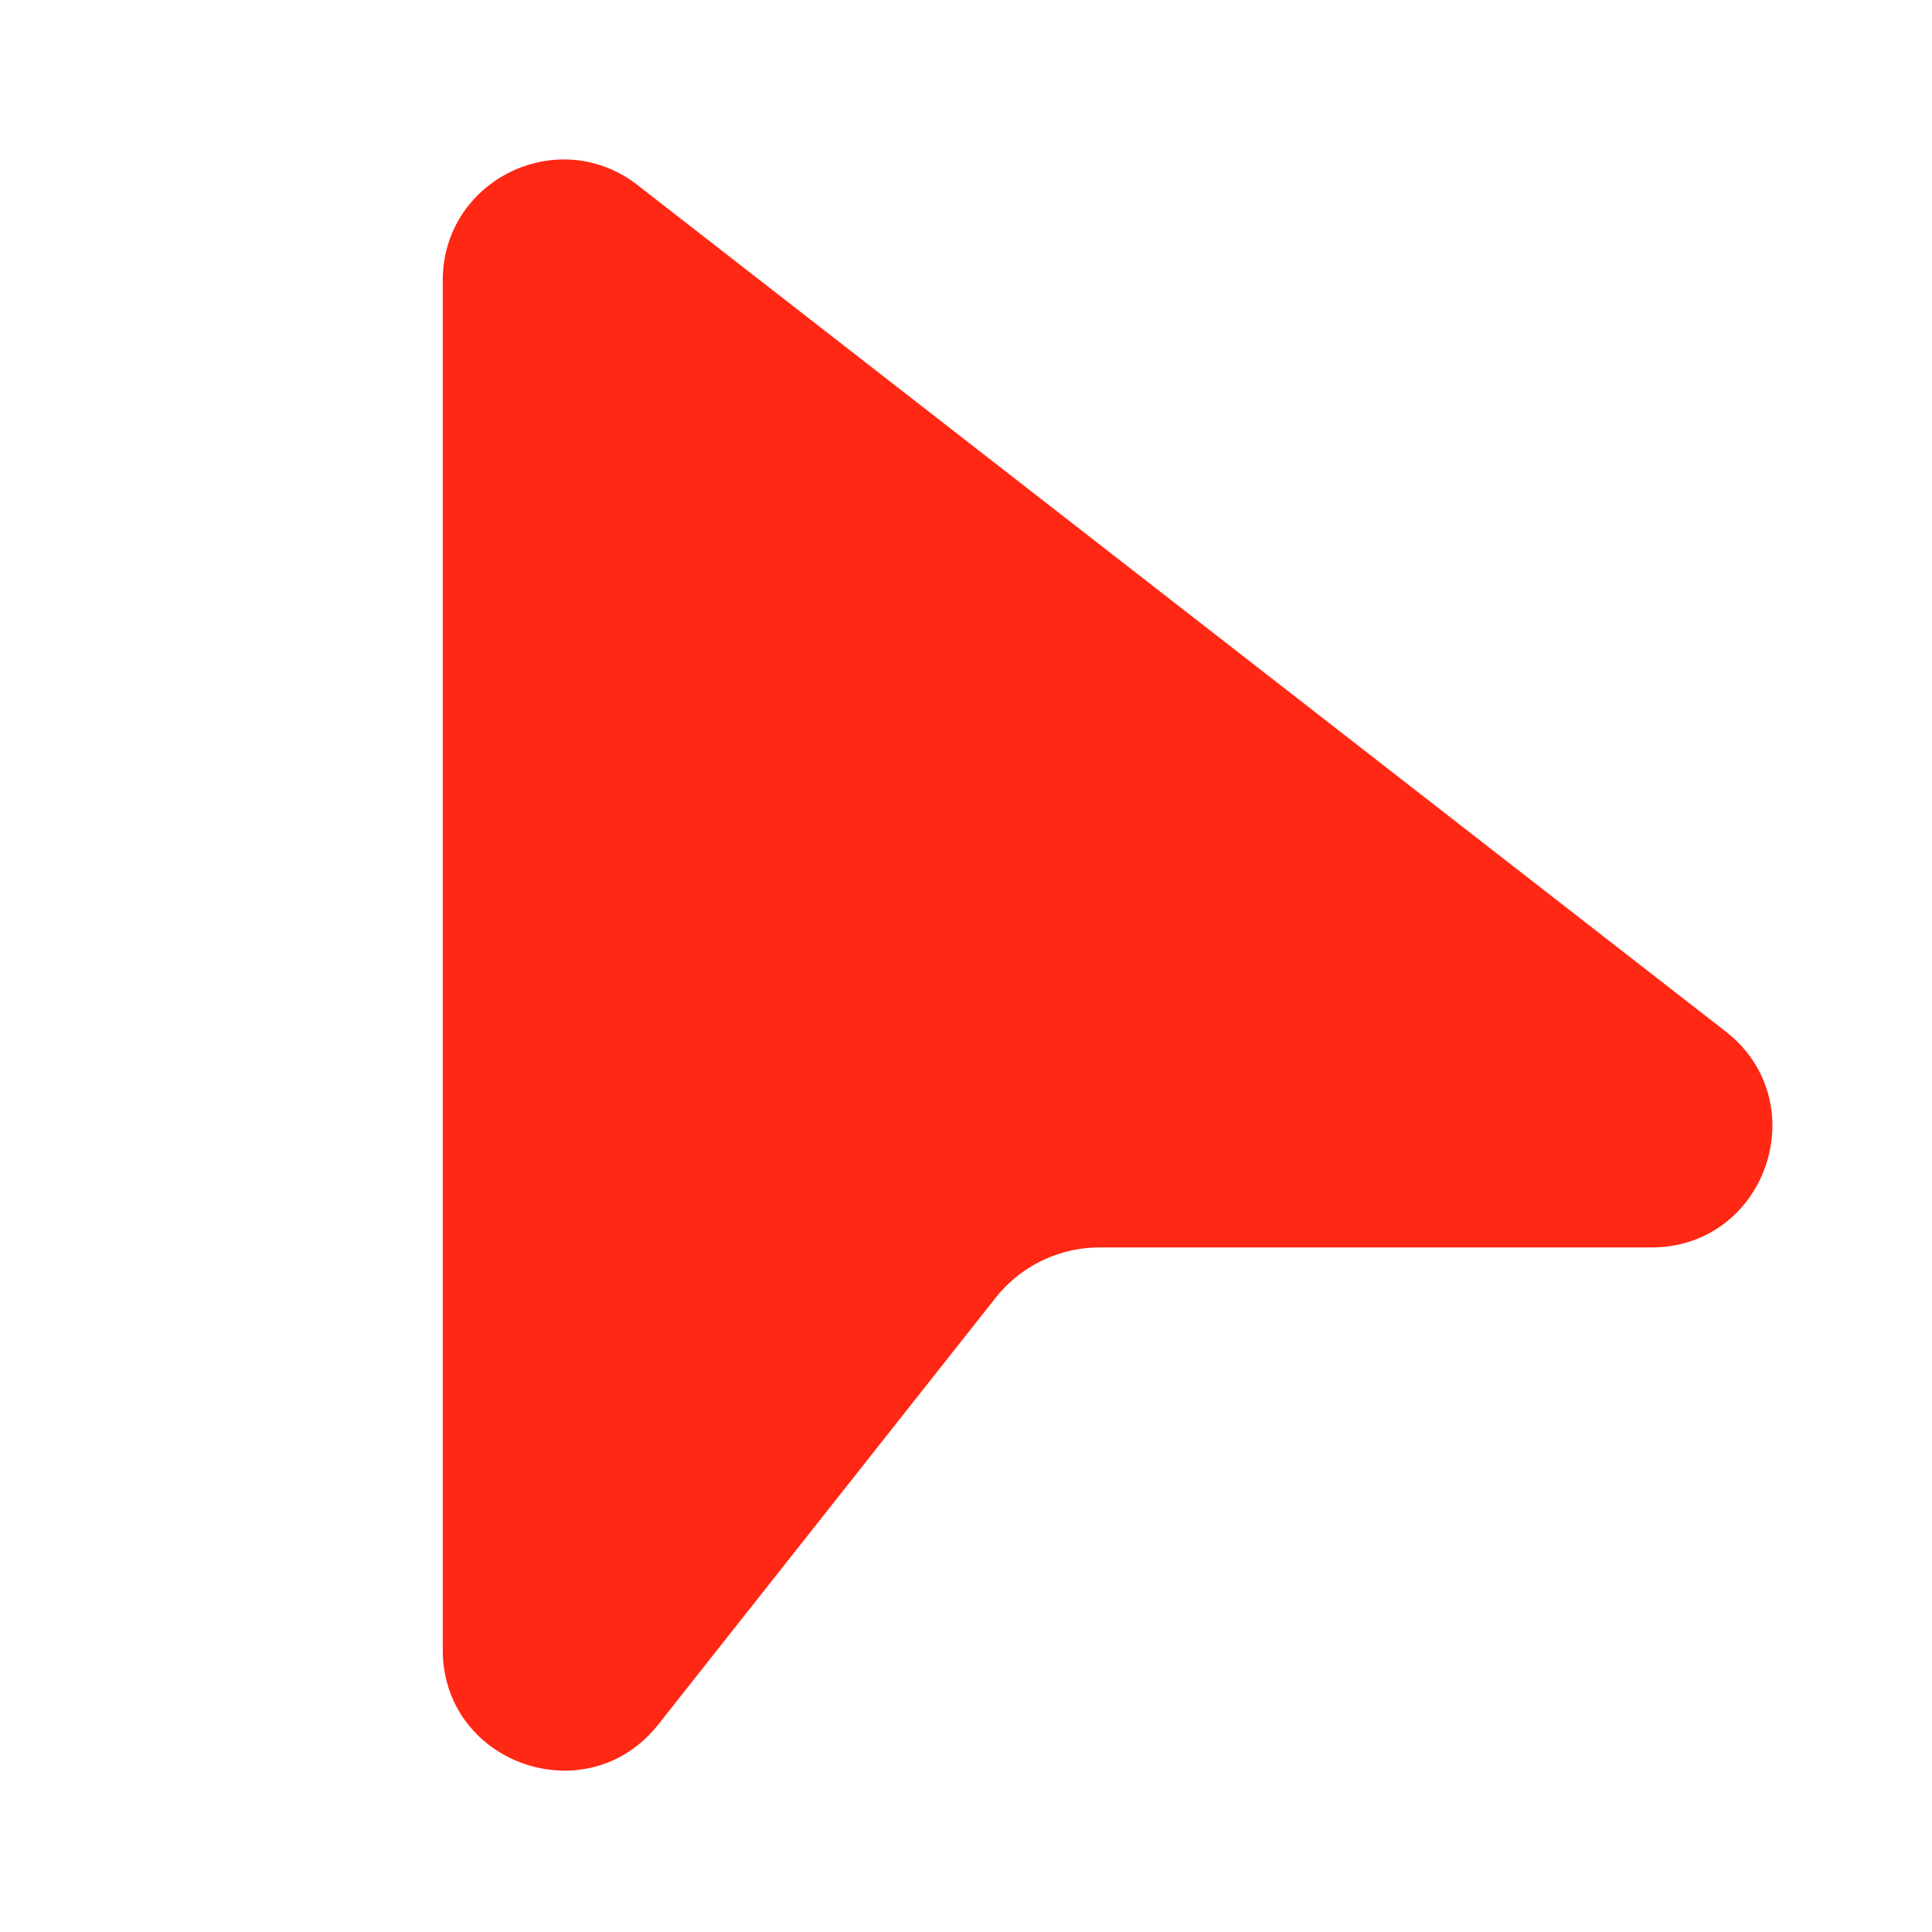
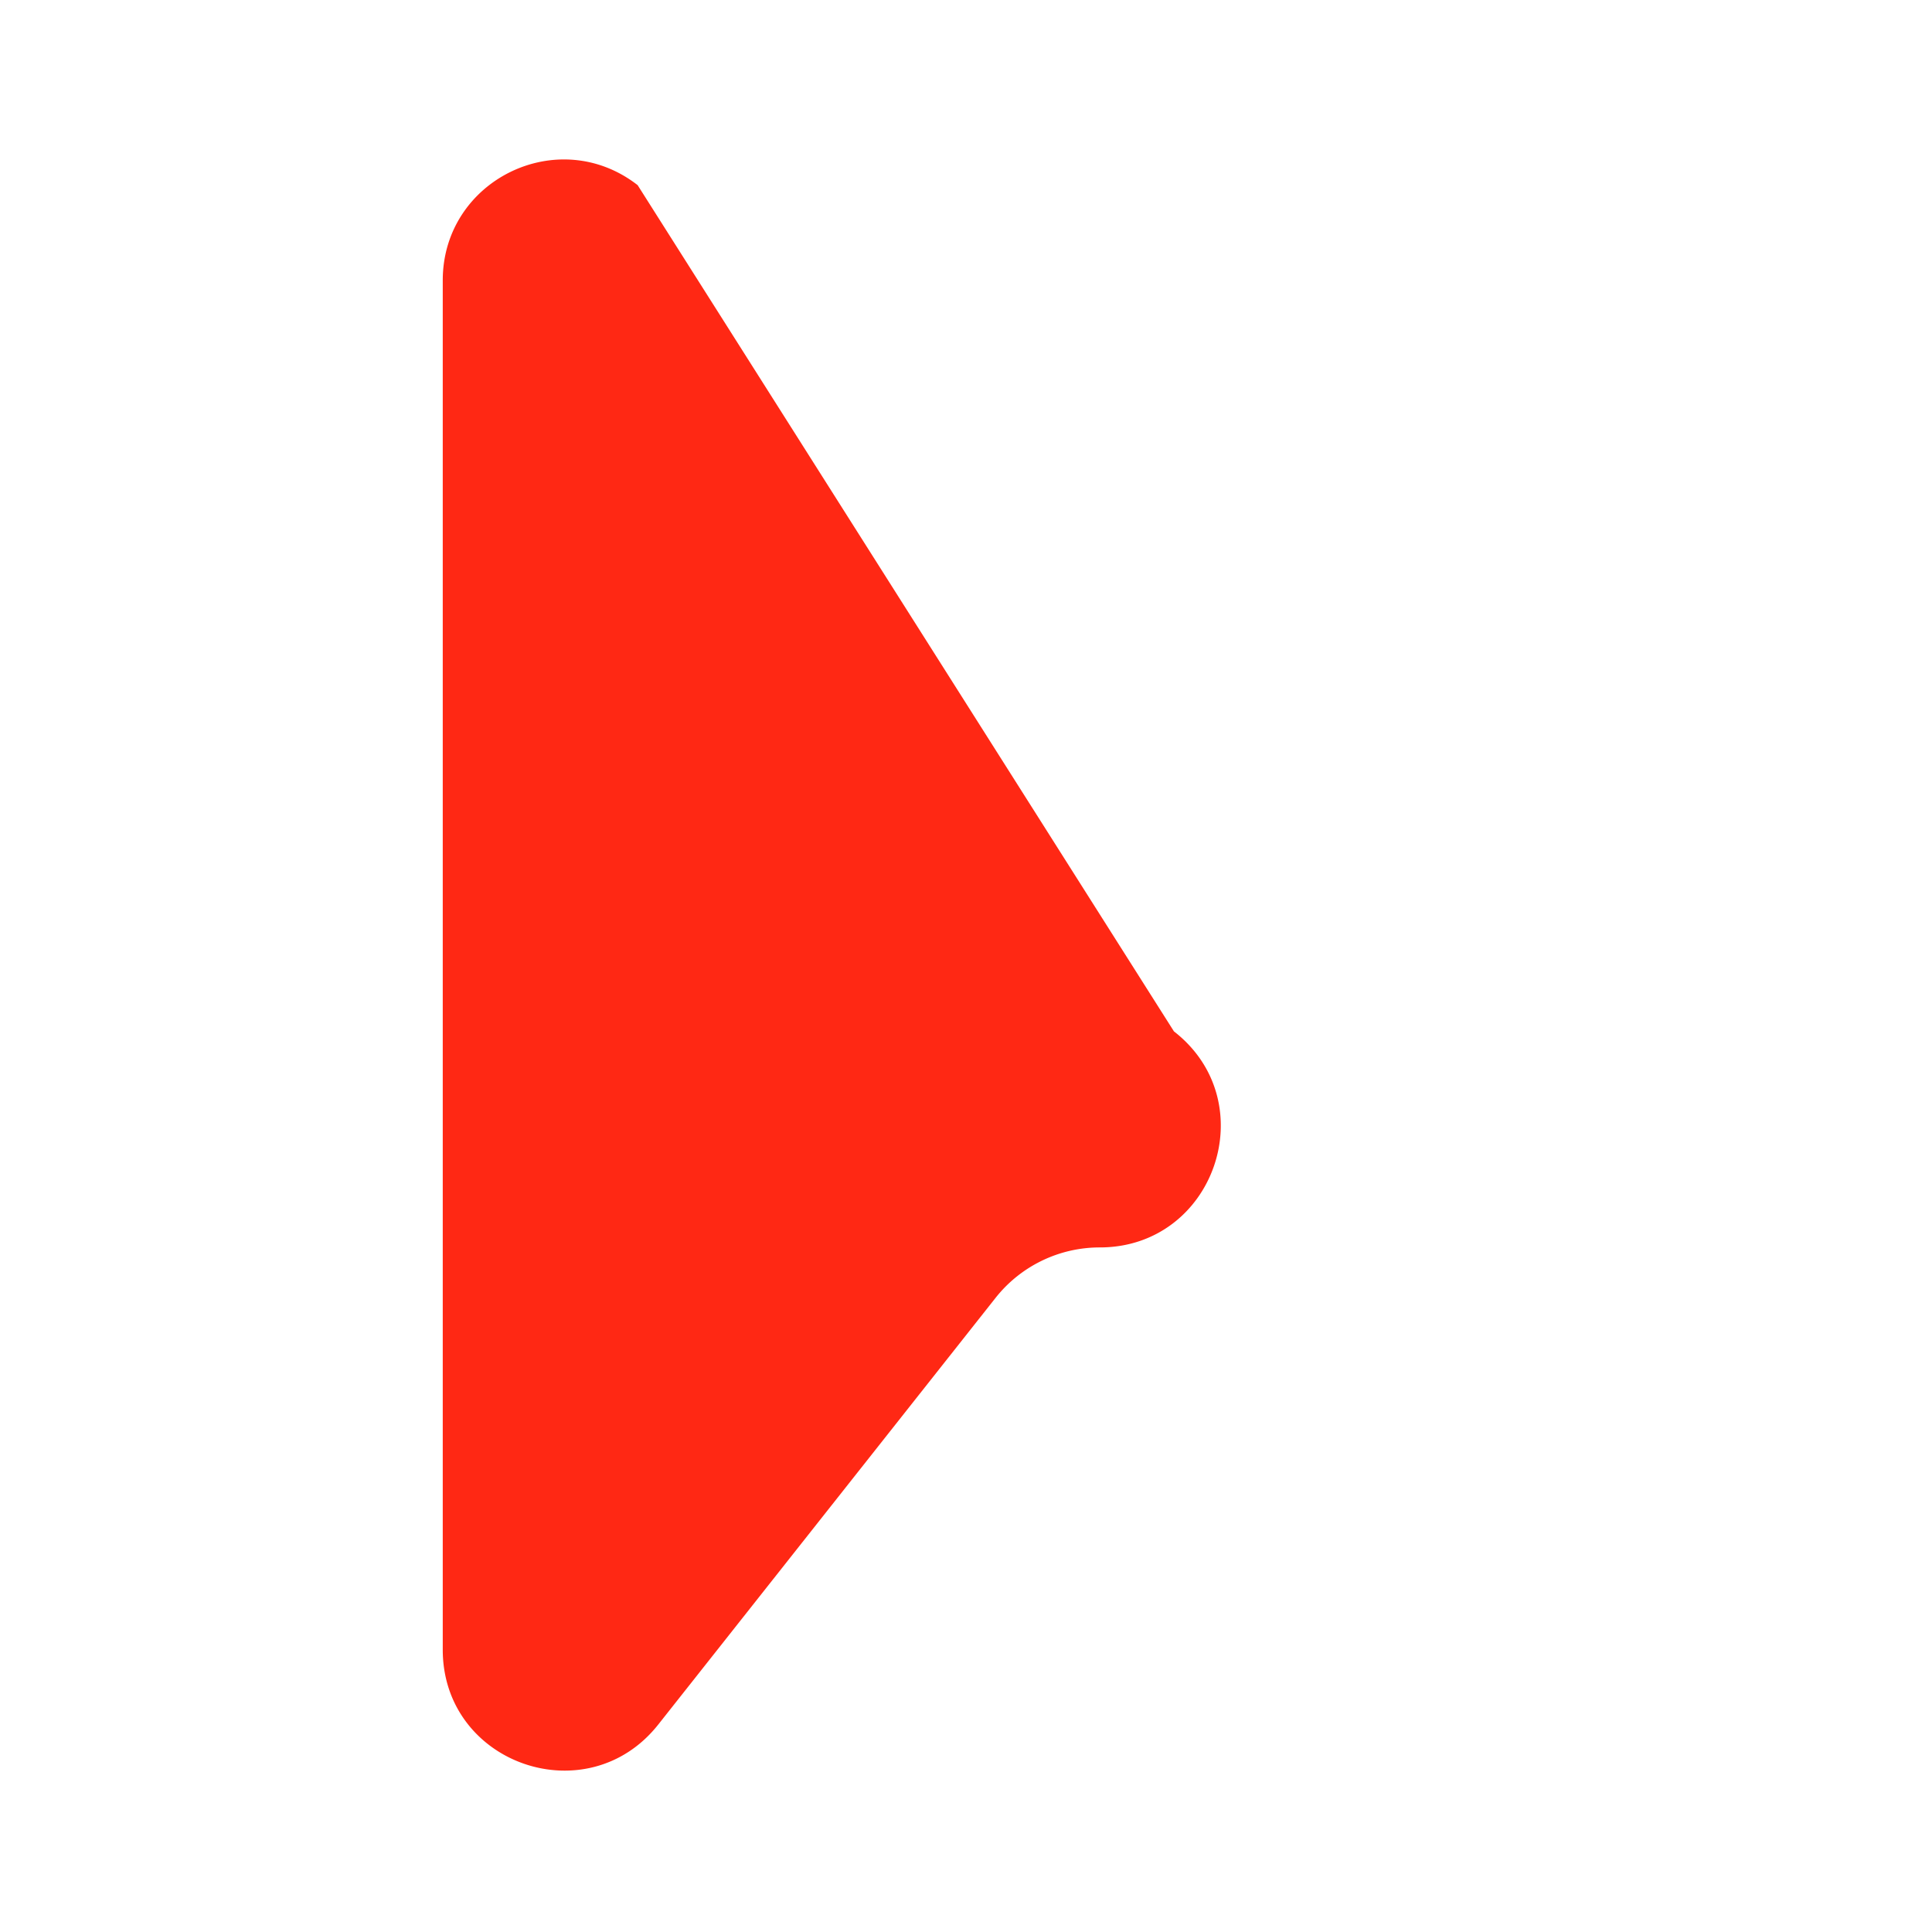
<svg xmlns="http://www.w3.org/2000/svg" width="800" height="800" fill="none" viewBox="0 0 24 24">
-   <path fill="#FF2814" d="M7.921 2.3C6.936 1.533 5.5 2.235 5.5 3.483v17.01c0 1.422 1.795 2.045 2.677.93l4.19-5.3a1.65 1.65 0 0 1 1.295-.627h6.852c1.428 0 2.049-1.807.921-2.684L7.921 2.3Z" />
+   <path fill="#FF2814" d="M7.921 2.3C6.936 1.533 5.5 2.235 5.5 3.483v17.01c0 1.422 1.795 2.045 2.677.93l4.19-5.3a1.65 1.65 0 0 1 1.295-.627c1.428 0 2.049-1.807.921-2.684L7.921 2.3Z" />
</svg>